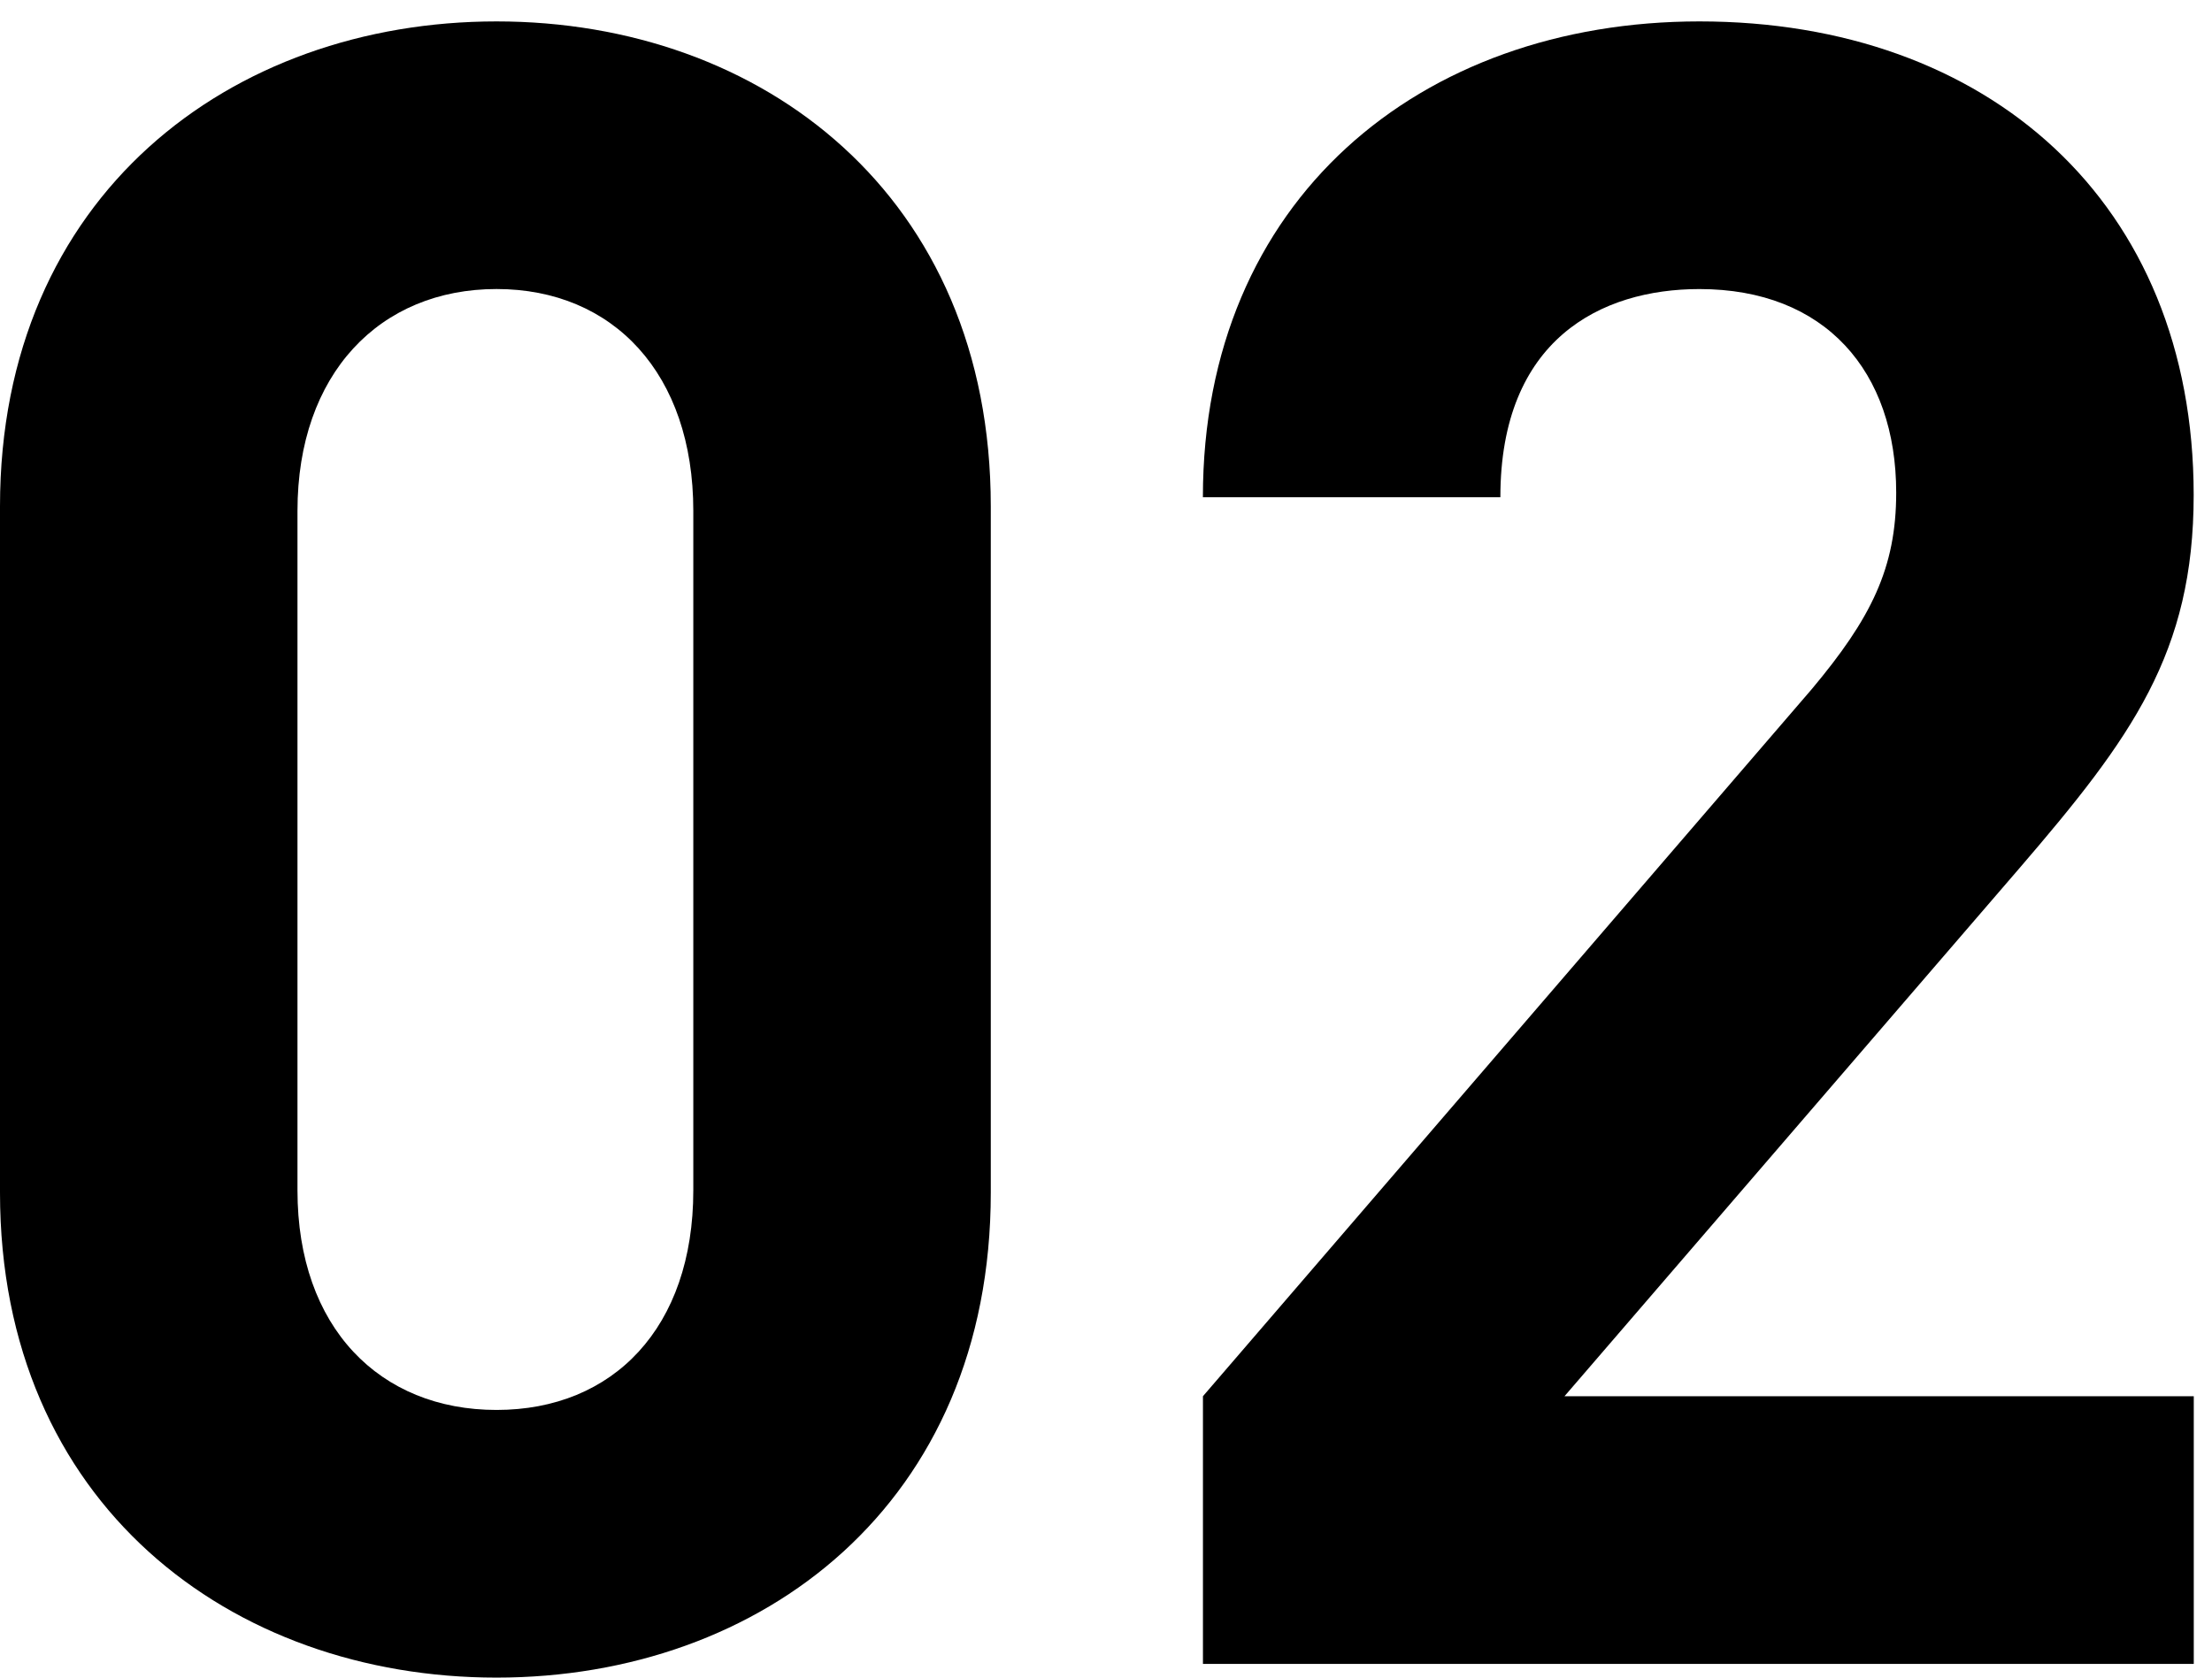
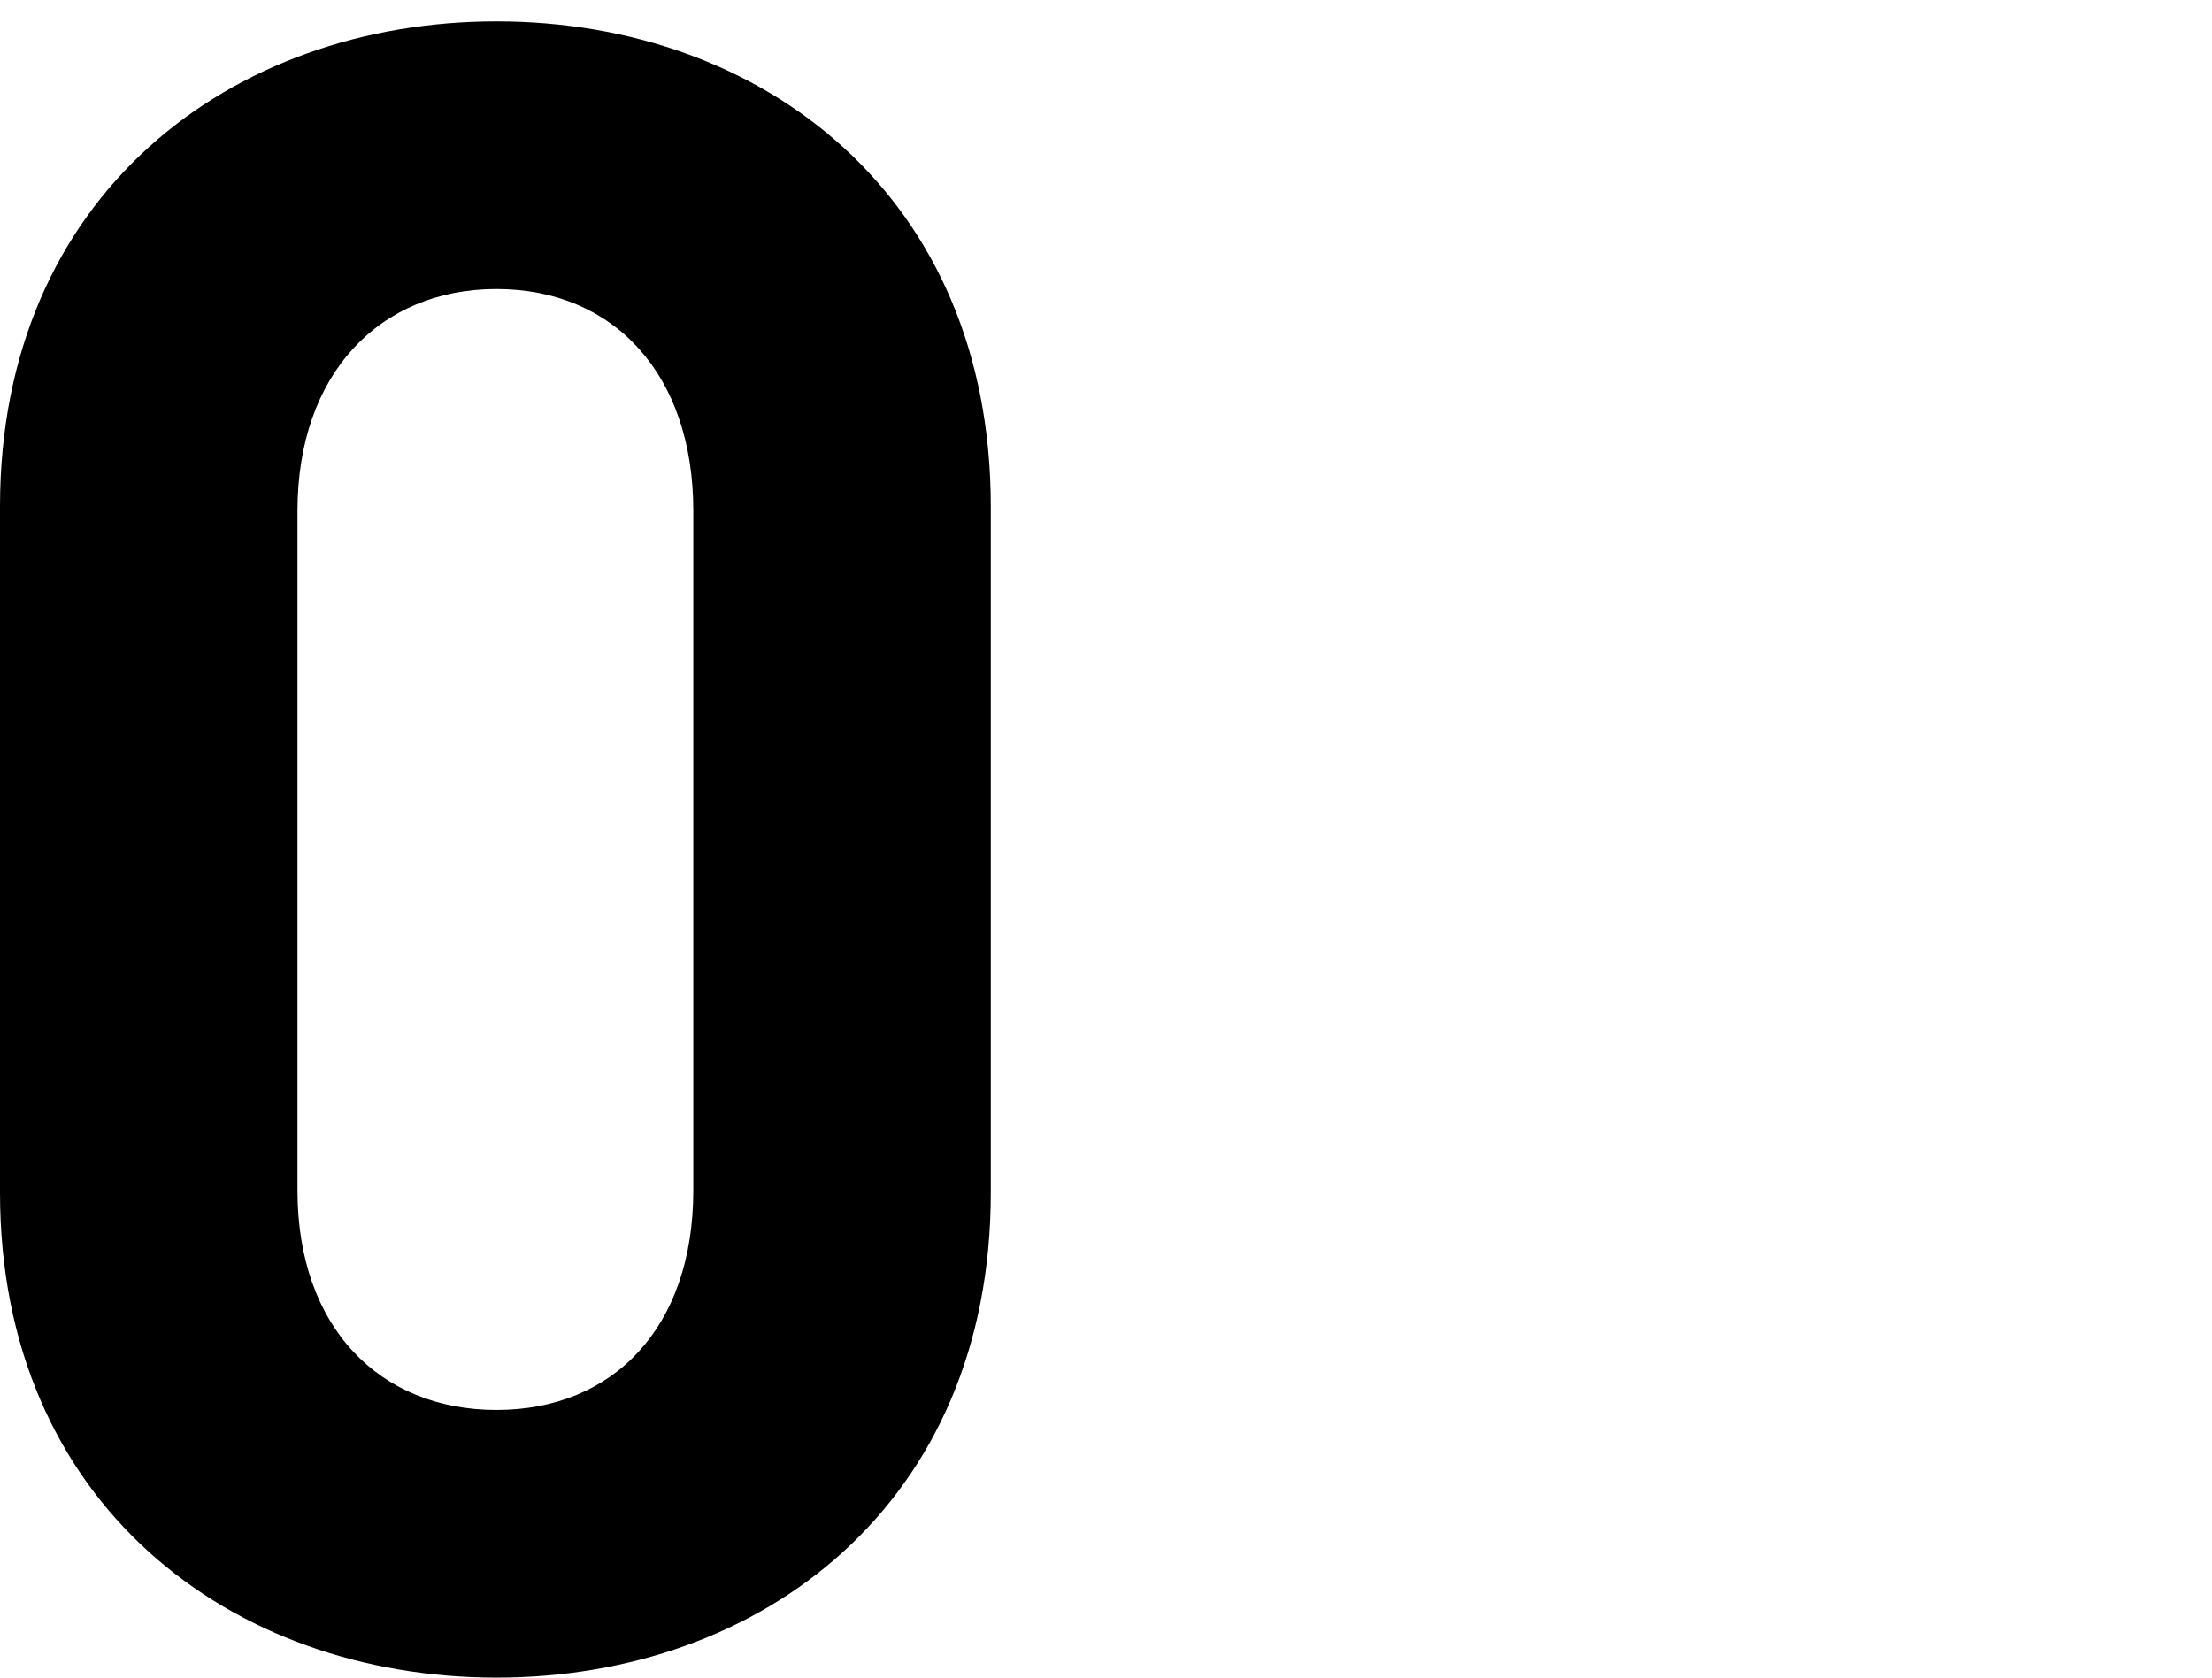
<svg xmlns="http://www.w3.org/2000/svg" width="116" height="88" viewBox="0 0 116 88">
  <title>index__ttlno02</title>
  <g style="isolation: isolate">
    <g style="isolation: isolate">
      <path d="M26.039,88C12.12,88,0,78.88,0,62.561v-36C0,10.243,12.12,1.123,26.039,1.123s25.919,9.12,25.919,25.439v36C51.958,78.88,39.958,88,26.039,88ZM36.358,26.8c0-7.2-4.2-11.639-10.319-11.639S15.6,19.6,15.6,26.8V62.441c0,7.2,4.319,11.519,10.439,11.519s10.319-4.319,10.319-11.519Z" />
-       <path d="M63.084,87.28V73.24L95,36.162c3.119-3.72,4.439-6.36,4.439-10.32,0-6.36-3.719-10.679-10.319-10.679-5.159,0-10.439,2.64-10.439,10.919h-15.6c0-15.6,11.4-24.959,26.039-24.959,15.119,0,25.919,9.48,25.919,24.839,0,8.28-3.24,12.72-9.119,19.559L82.044,73.24h33V87.28Z" />
    </g>
  </g>
</svg>